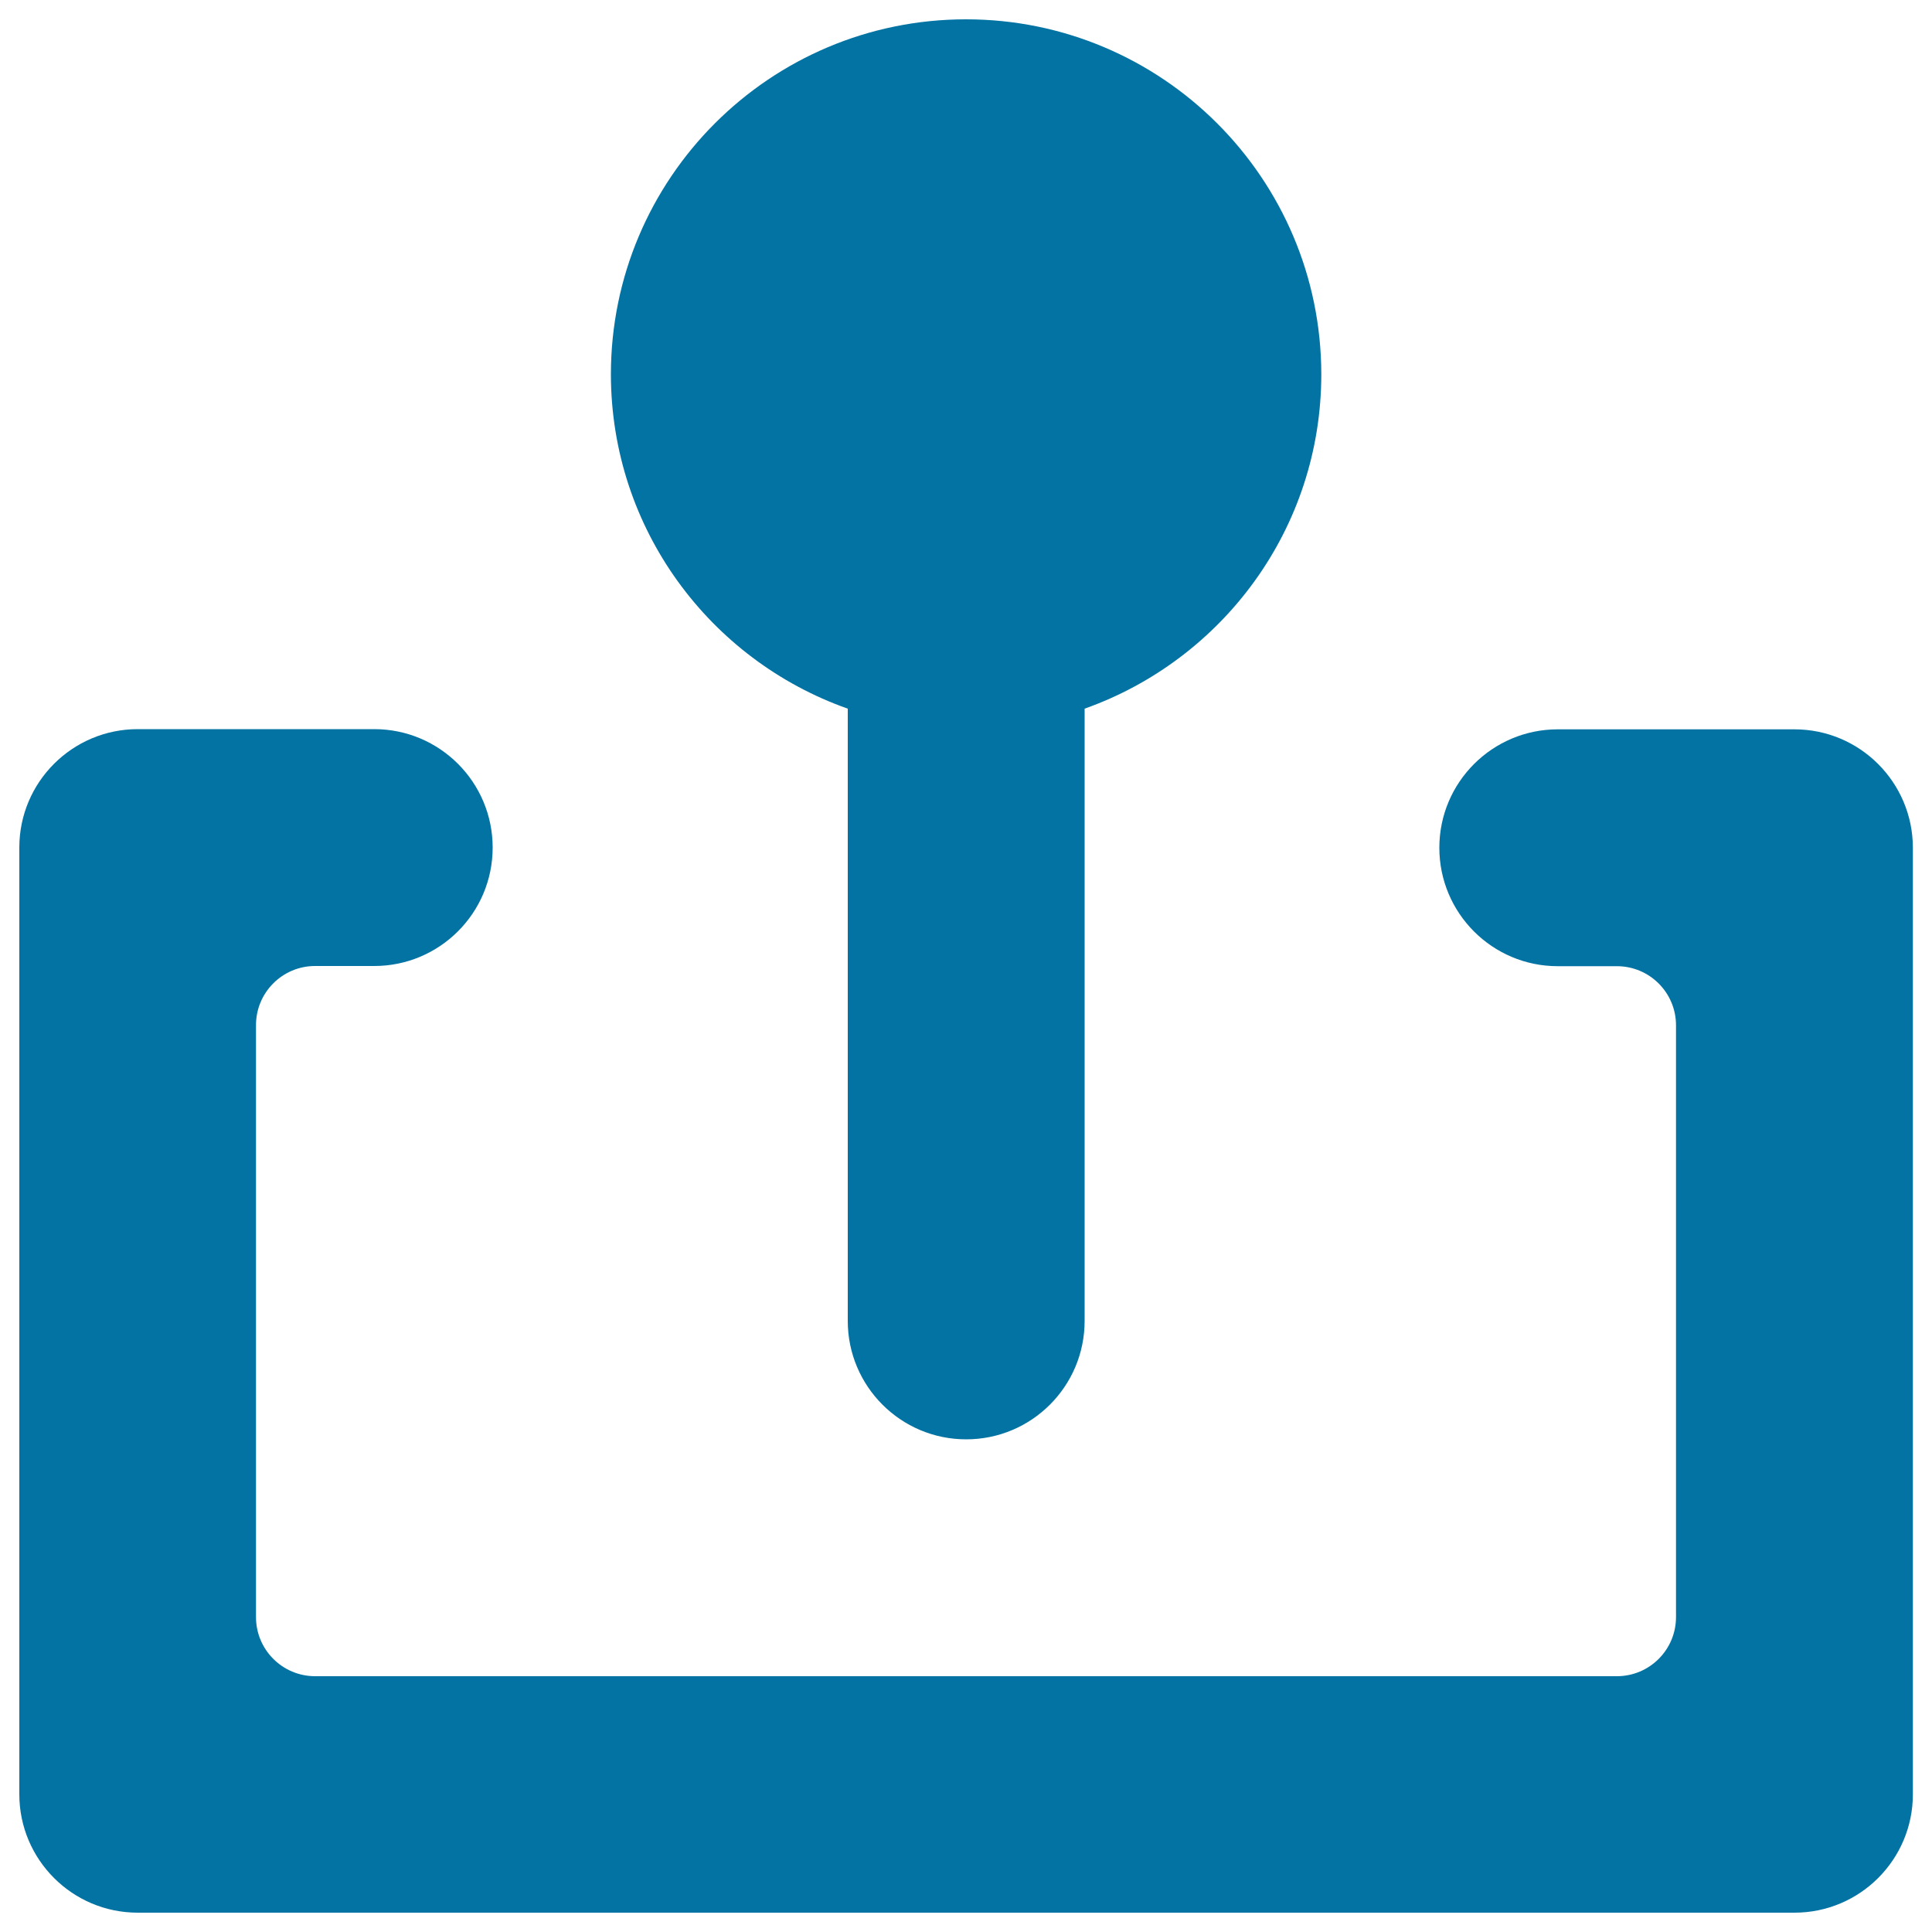
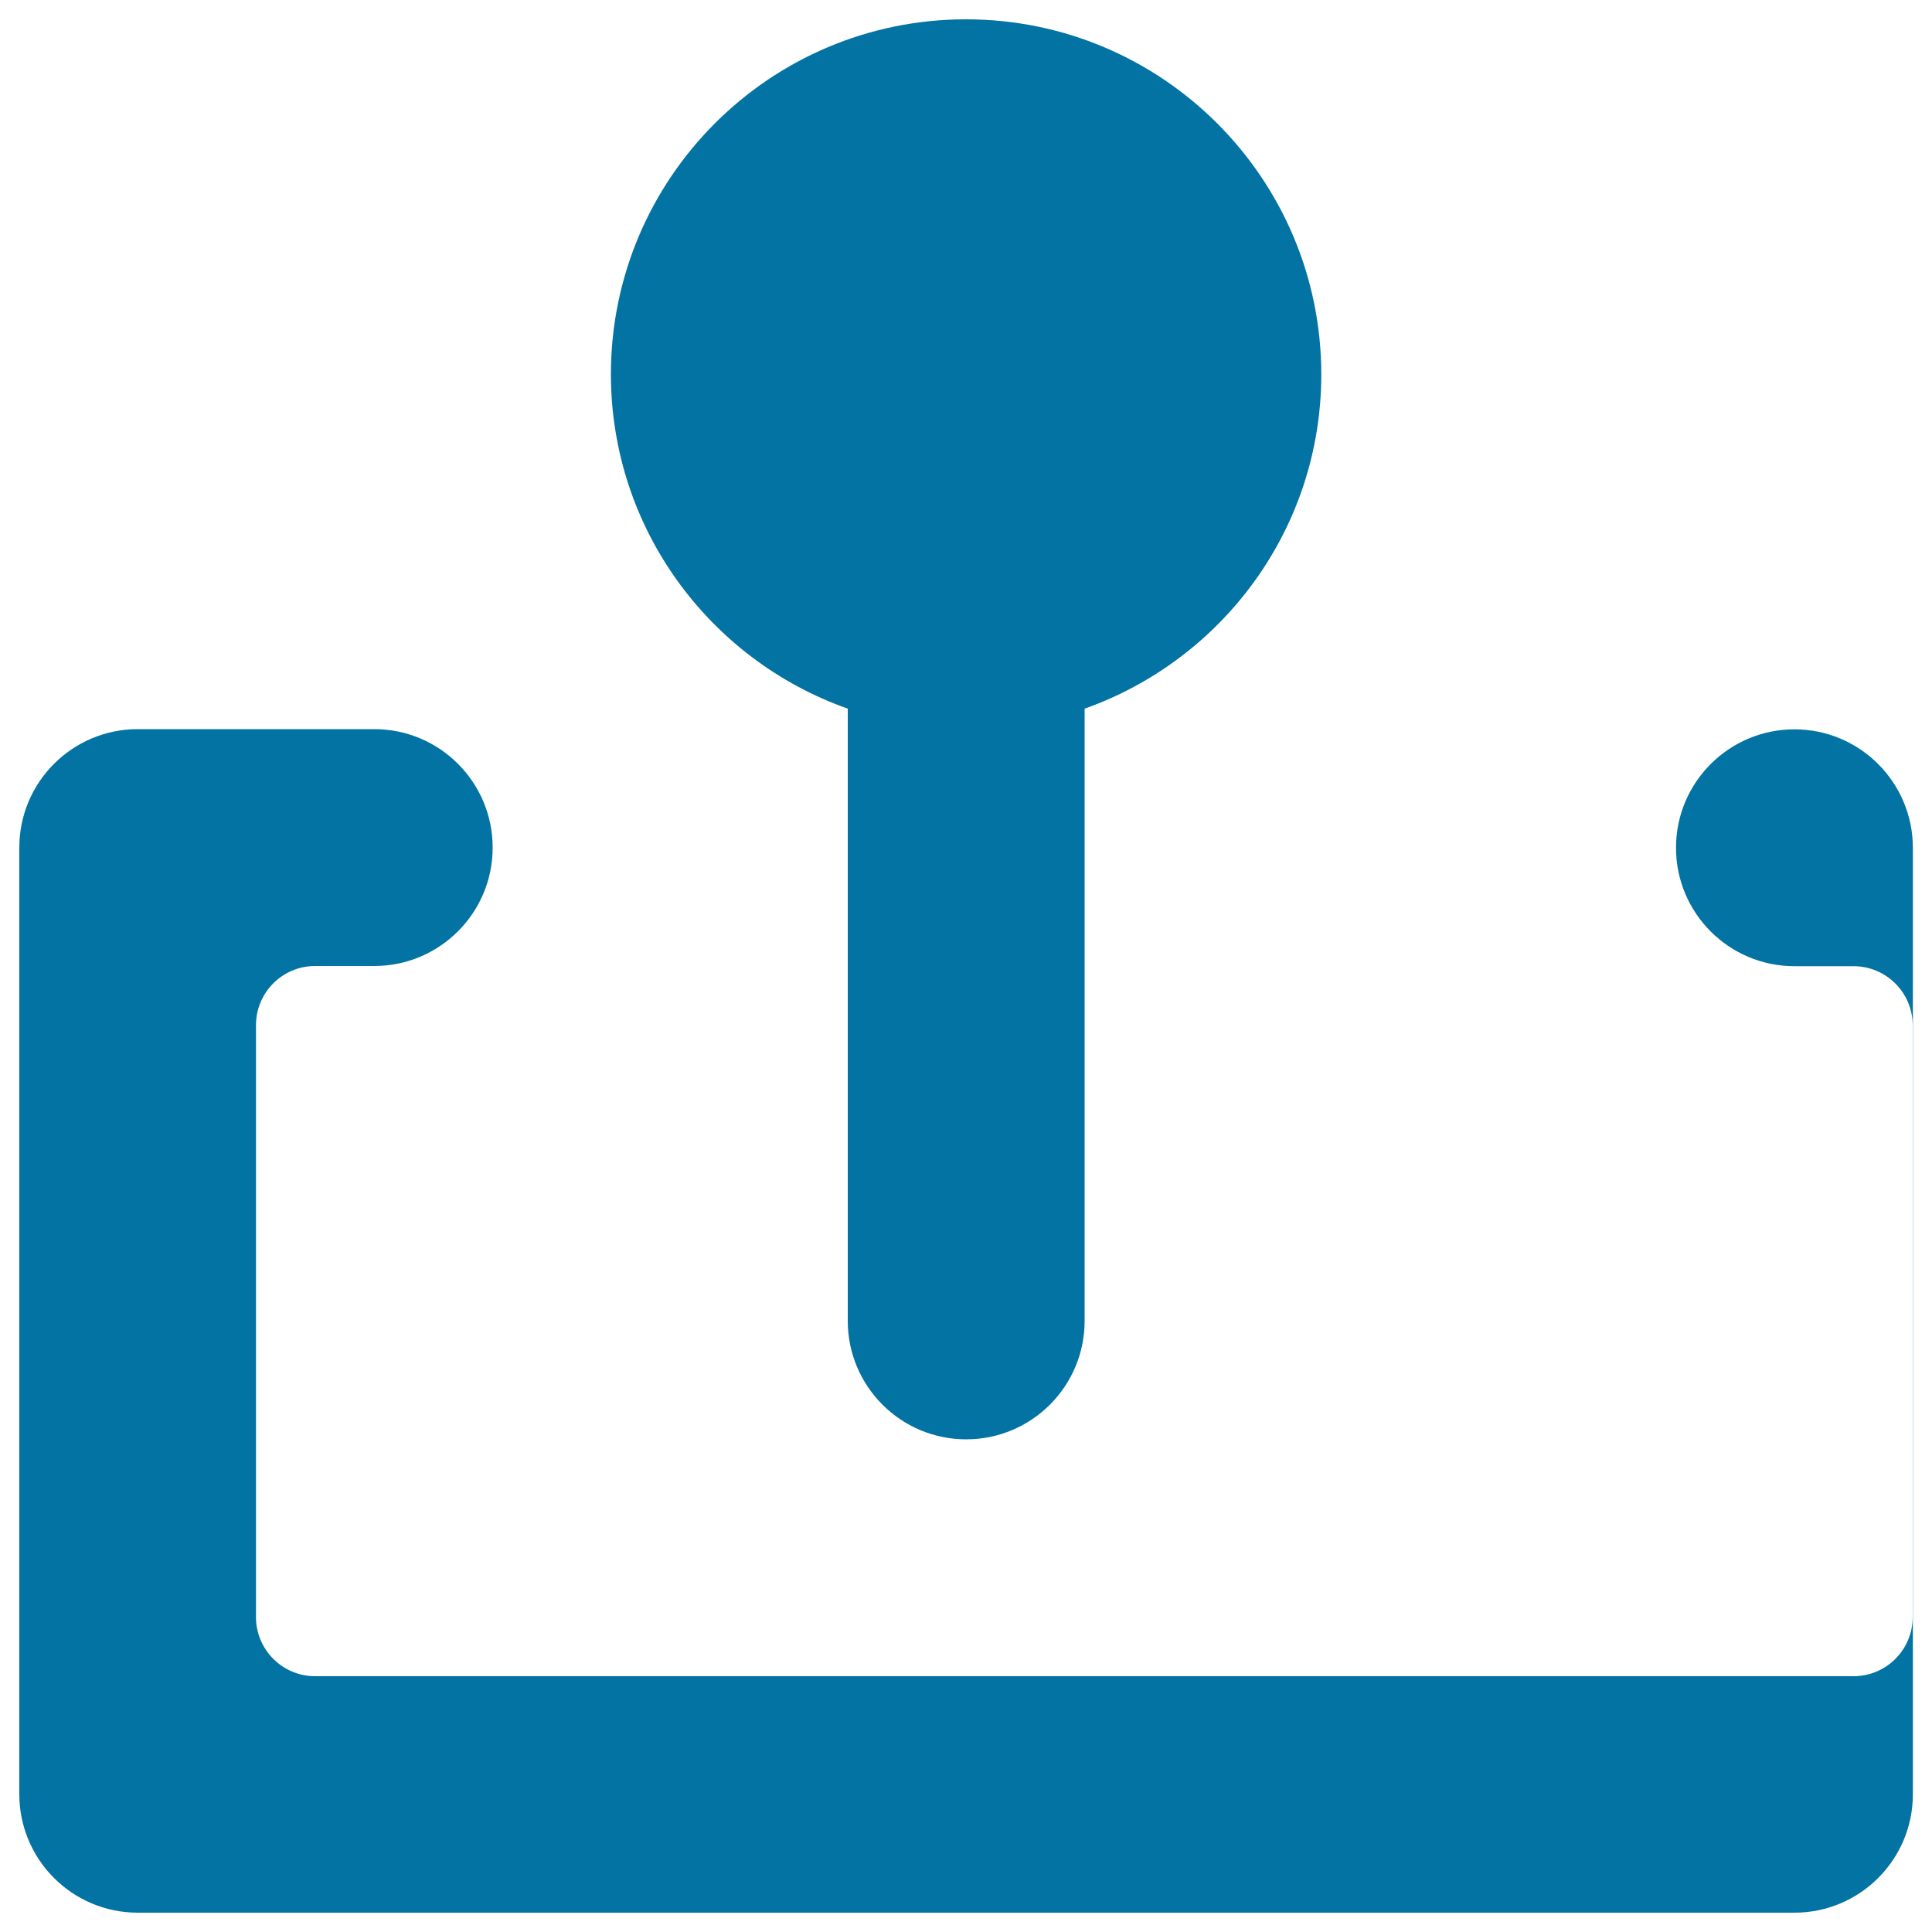
<svg xmlns="http://www.w3.org/2000/svg" viewBox="0 0 1000 1000" style="fill:#0273a2">
  <title>Joystick Icon SVG icon</title>
  <g>
    <g>
      <g id="Location">
        <g>
-           <path d="M438.8,366.8v316.9c0,33.8,27.4,61.3,61.3,61.3c33.8,0,61.3-27.4,61.3-61.3V366.8c71.3-25.3,122.5-93.1,122.5-173.1C683.8,92.3,601.5,10,500,10c-101.5,0-183.8,82.3-183.8,183.8C316.3,273.7,367.4,341.6,438.8,366.8z M928.8,377.5H806.3c-33.8,0-61.3,27.4-61.3,61.3c0,33.8,27.4,61.3,61.3,61.3h30.6c16.9,0,30.6,13.7,30.6,30.6v306.3c0,16.9-13.7,30.6-30.6,30.6H163.1c-16.9,0-30.6-13.7-30.6-30.6V530.6c0-16.9,13.7-30.6,30.6-30.6h30.6c33.8,0,61.3-27.4,61.3-61.3c0-33.8-27.4-61.3-61.3-61.3H71.3c-33.8,0-61.3,27.4-61.3,61.3v490c0,33.8,27.4,61.3,61.3,61.3h857.5c33.8,0,61.3-27.4,61.3-61.3v-490C990,404.9,962.6,377.5,928.8,377.5z" />
+           <path d="M438.8,366.8v316.9c0,33.8,27.4,61.3,61.3,61.3c33.8,0,61.3-27.4,61.3-61.3V366.8c71.3-25.3,122.5-93.1,122.5-173.1C683.8,92.3,601.5,10,500,10c-101.5,0-183.8,82.3-183.8,183.8C316.3,273.7,367.4,341.6,438.8,366.8z M928.8,377.5c-33.8,0-61.3,27.4-61.3,61.3c0,33.8,27.4,61.3,61.3,61.3h30.6c16.9,0,30.6,13.7,30.6,30.6v306.3c0,16.9-13.7,30.6-30.6,30.6H163.1c-16.9,0-30.6-13.7-30.6-30.6V530.6c0-16.9,13.7-30.6,30.6-30.6h30.6c33.8,0,61.3-27.4,61.3-61.3c0-33.8-27.4-61.3-61.3-61.3H71.3c-33.8,0-61.3,27.4-61.3,61.3v490c0,33.8,27.4,61.3,61.3,61.3h857.5c33.8,0,61.3-27.4,61.3-61.3v-490C990,404.9,962.6,377.5,928.8,377.5z" />
        </g>
      </g>
    </g>
  </g>
</svg>